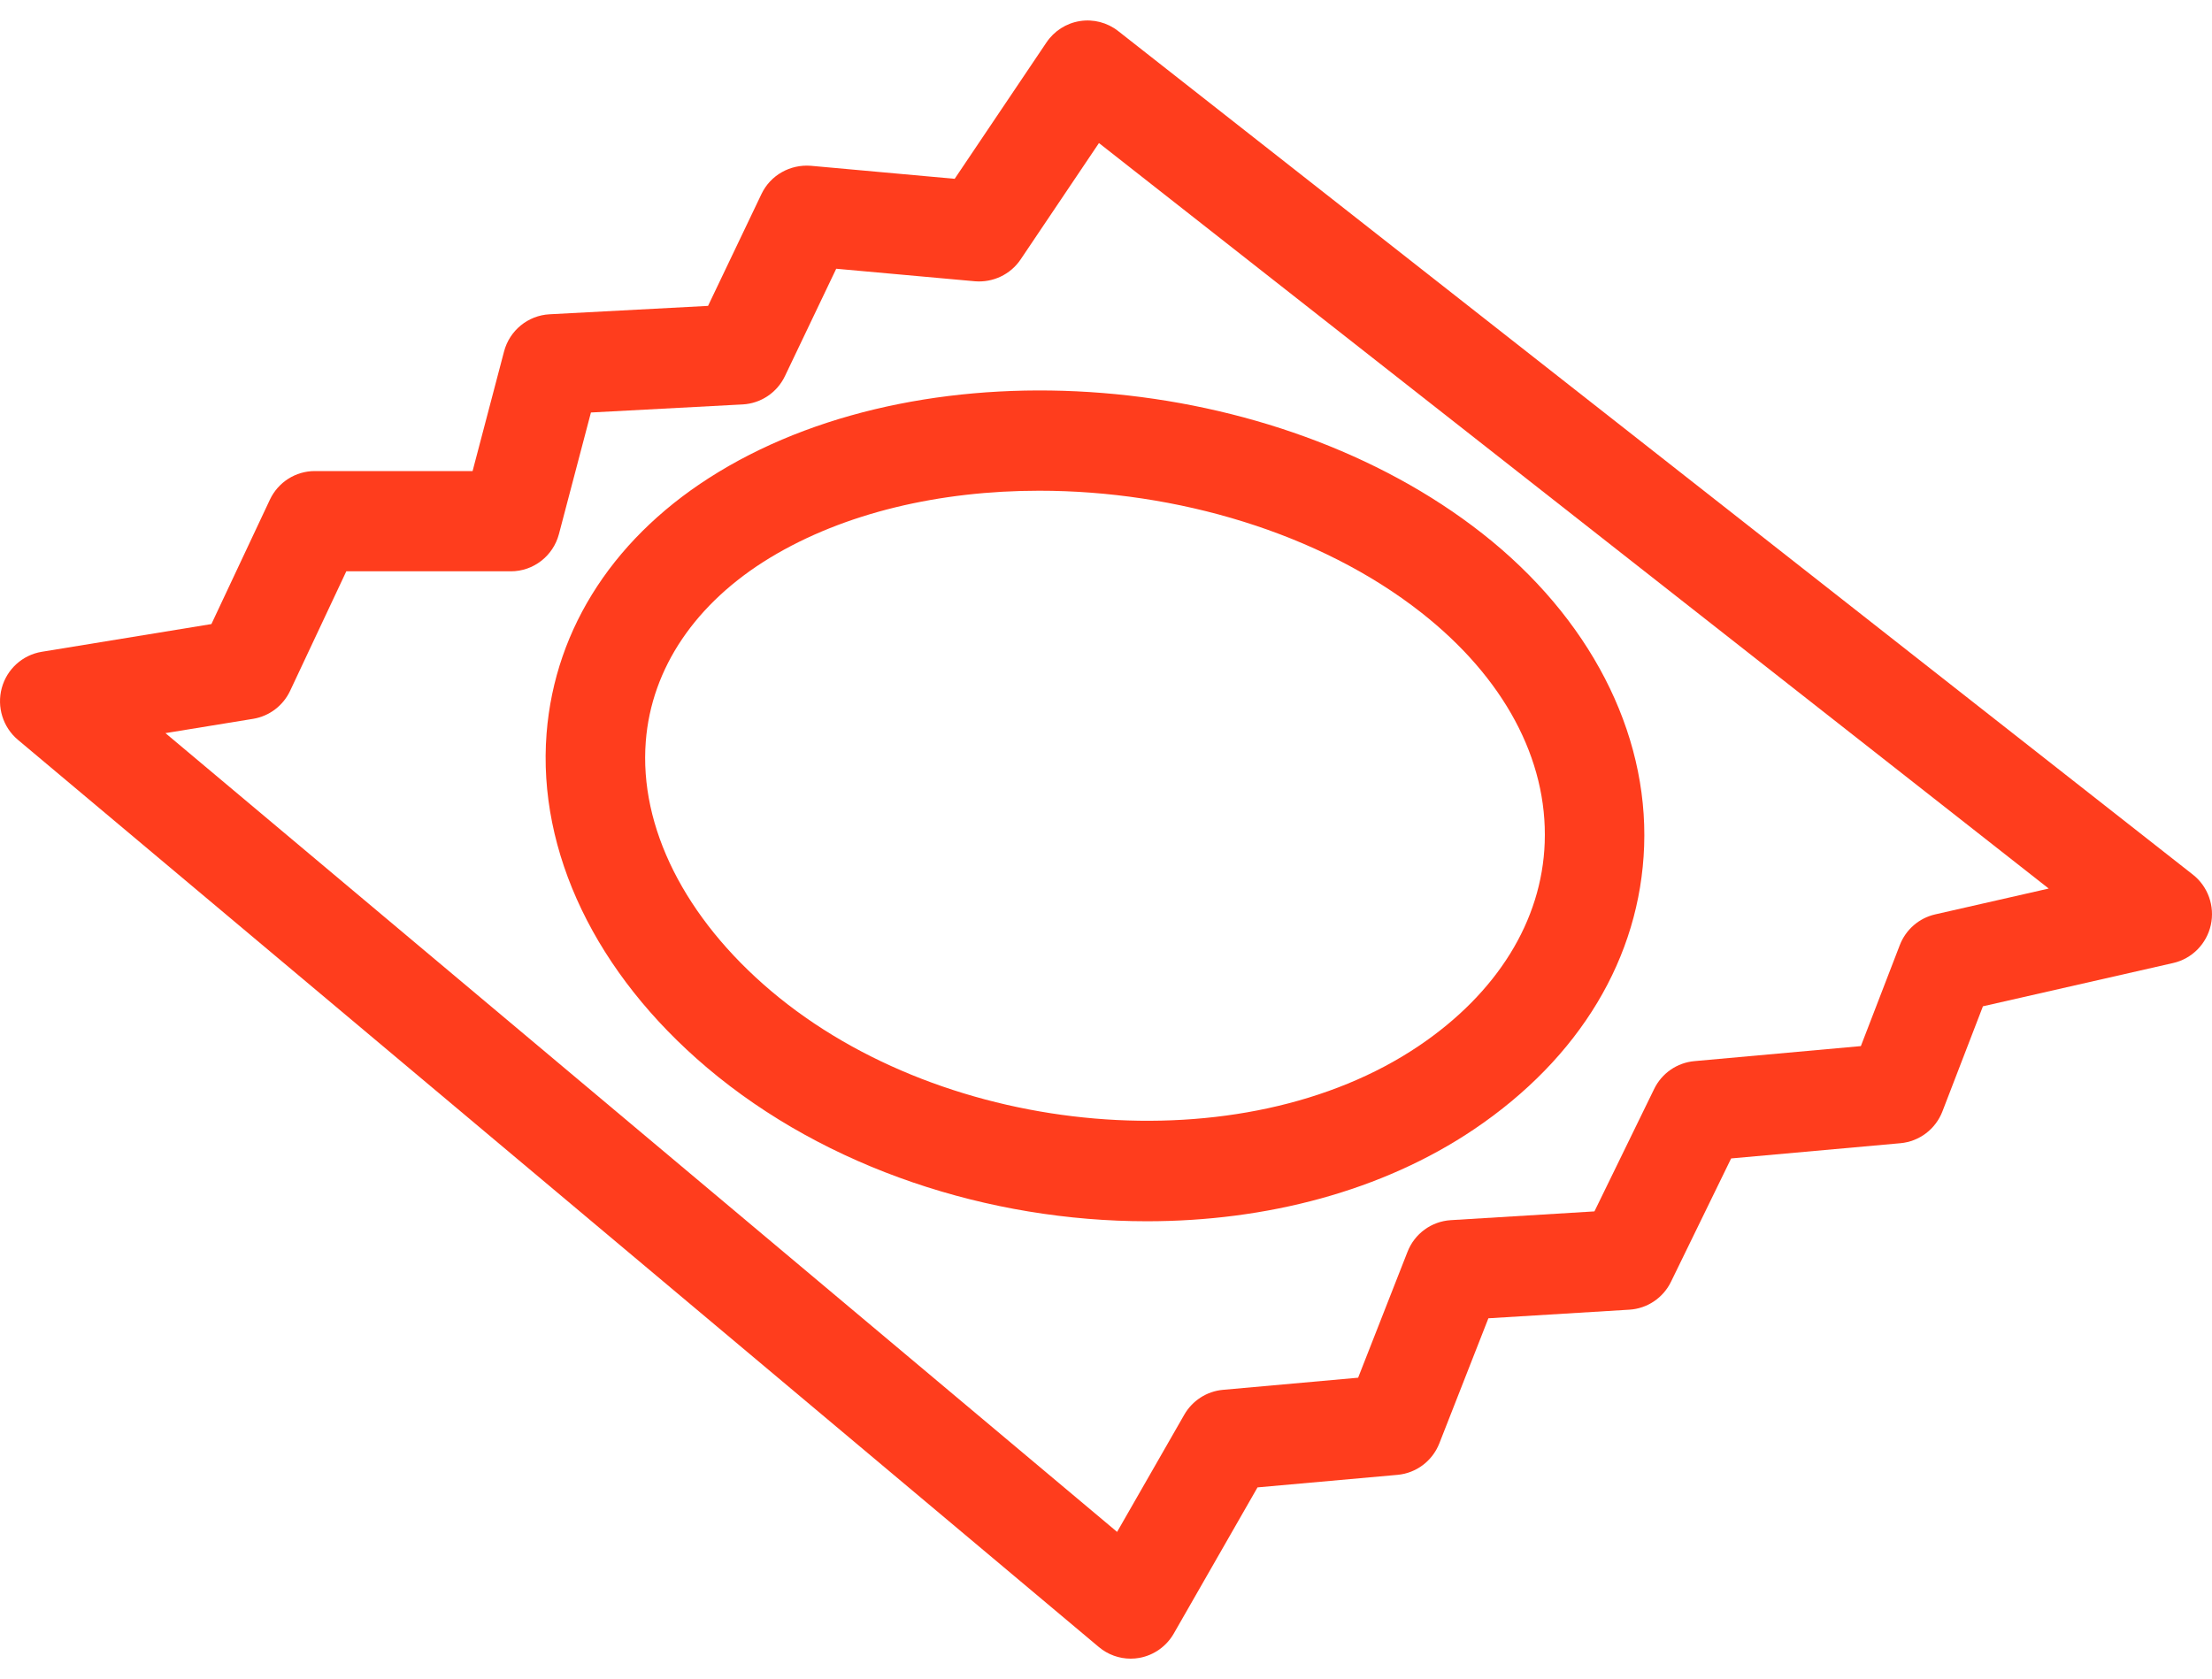
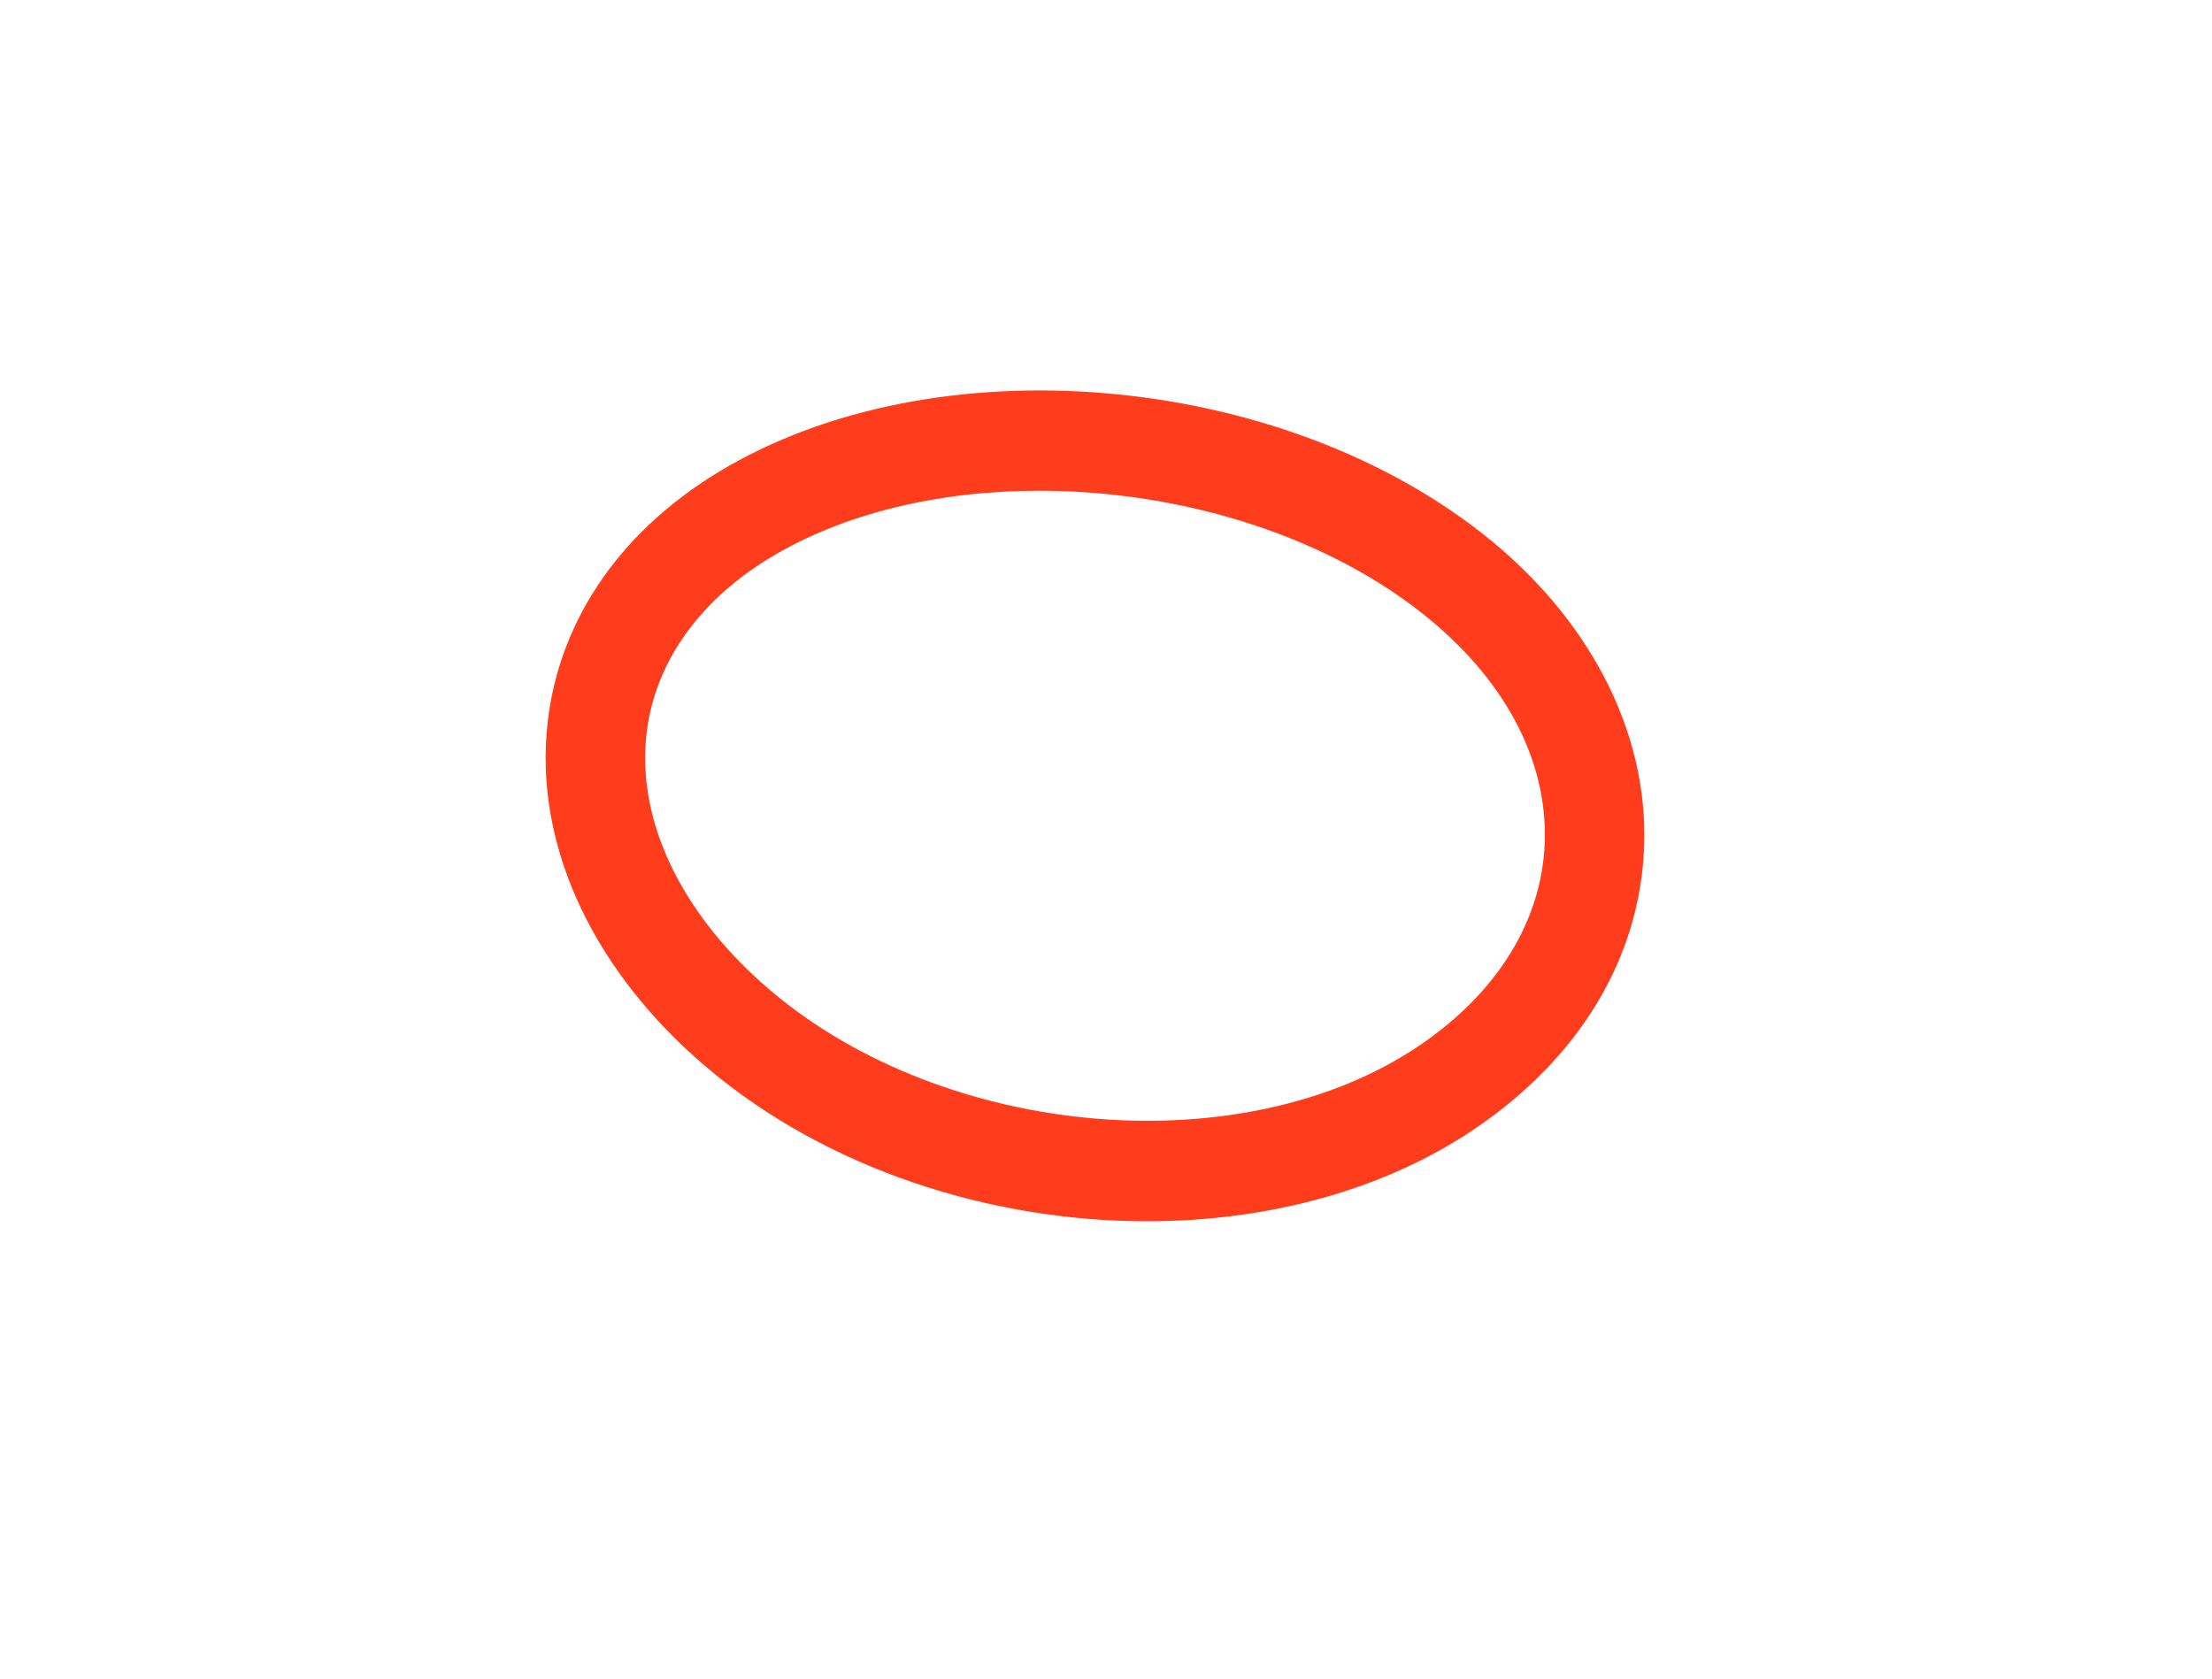
<svg xmlns="http://www.w3.org/2000/svg" width="54" height="41" viewBox="0 0 54 41" fill="none">
-   <path d="M53.532 21.355L27.297 0.758C27.032 0.55 26.693 0.462 26.361 0.515C26.03 0.567 25.734 0.757 25.546 1.037L23.306 4.366L19.793 4.048C19.289 4.009 18.809 4.277 18.59 4.736L17.285 7.469L13.415 7.674C12.889 7.702 12.44 8.069 12.305 8.582L11.537 11.502H7.685C7.216 11.502 6.789 11.774 6.588 12.202L5.161 15.238L1.02 15.915C0.55 15.992 0.168 16.338 0.043 16.8C-0.082 17.263 0.072 17.757 0.437 18.064L26.825 40.216C27.045 40.401 27.32 40.5 27.602 40.5C27.673 40.5 27.745 40.494 27.816 40.481C28.168 40.417 28.475 40.2 28.654 39.888L30.699 36.318L34.116 36.012C34.574 35.971 34.969 35.673 35.138 35.242L36.335 32.189L39.776 31.979C40.212 31.953 40.601 31.692 40.793 31.297L42.261 28.286L46.395 27.914C46.855 27.872 47.252 27.571 47.419 27.138L48.408 24.571L53.053 23.514C53.511 23.41 53.868 23.048 53.971 22.587C54.073 22.125 53.902 21.645 53.532 21.355ZM47.242 22.327C46.848 22.417 46.524 22.698 46.378 23.078L45.428 25.543L41.364 25.91C40.941 25.948 40.569 26.205 40.382 26.589L38.924 29.579L35.417 29.793C34.946 29.822 34.534 30.122 34.361 30.565L33.155 33.64L29.856 33.936C29.462 33.971 29.109 34.198 28.911 34.543L27.271 37.405L4.039 17.901L6.18 17.552C6.574 17.487 6.912 17.231 7.083 16.867L8.454 13.95H12.471C13.022 13.95 13.504 13.576 13.645 13.04L14.426 10.072L18.131 9.875C18.574 9.851 18.97 9.586 19.162 9.184L20.414 6.562L23.801 6.868C24.238 6.904 24.667 6.704 24.915 6.336L26.828 3.493L50.014 21.696L47.242 22.327Z" fill="#FF3D1D" />
  <path d="M17.547 11.522C15.039 13.042 13.546 15.312 13.343 17.912C13.118 20.8 14.547 23.774 17.263 26.072C20.18 28.539 24.156 29.82 28 29.82C30.911 29.82 33.747 29.084 35.988 27.572C38.567 25.832 40.04 23.378 40.137 20.662C40.237 17.86 38.798 15.077 36.188 13.027C31.115 9.041 22.753 8.365 17.547 11.522ZM37.71 20.574C37.642 22.484 36.55 24.247 34.637 25.538C30.347 28.434 23.106 27.819 18.824 24.197C16.717 22.414 15.602 20.193 15.765 18.104C15.904 16.313 16.982 14.721 18.798 13.619C20.619 12.516 22.955 11.982 25.37 11.982C28.716 11.982 32.213 13.007 34.695 14.957C36.712 16.542 37.783 18.537 37.71 20.574Z" fill="#FF3D1D" />
</svg>